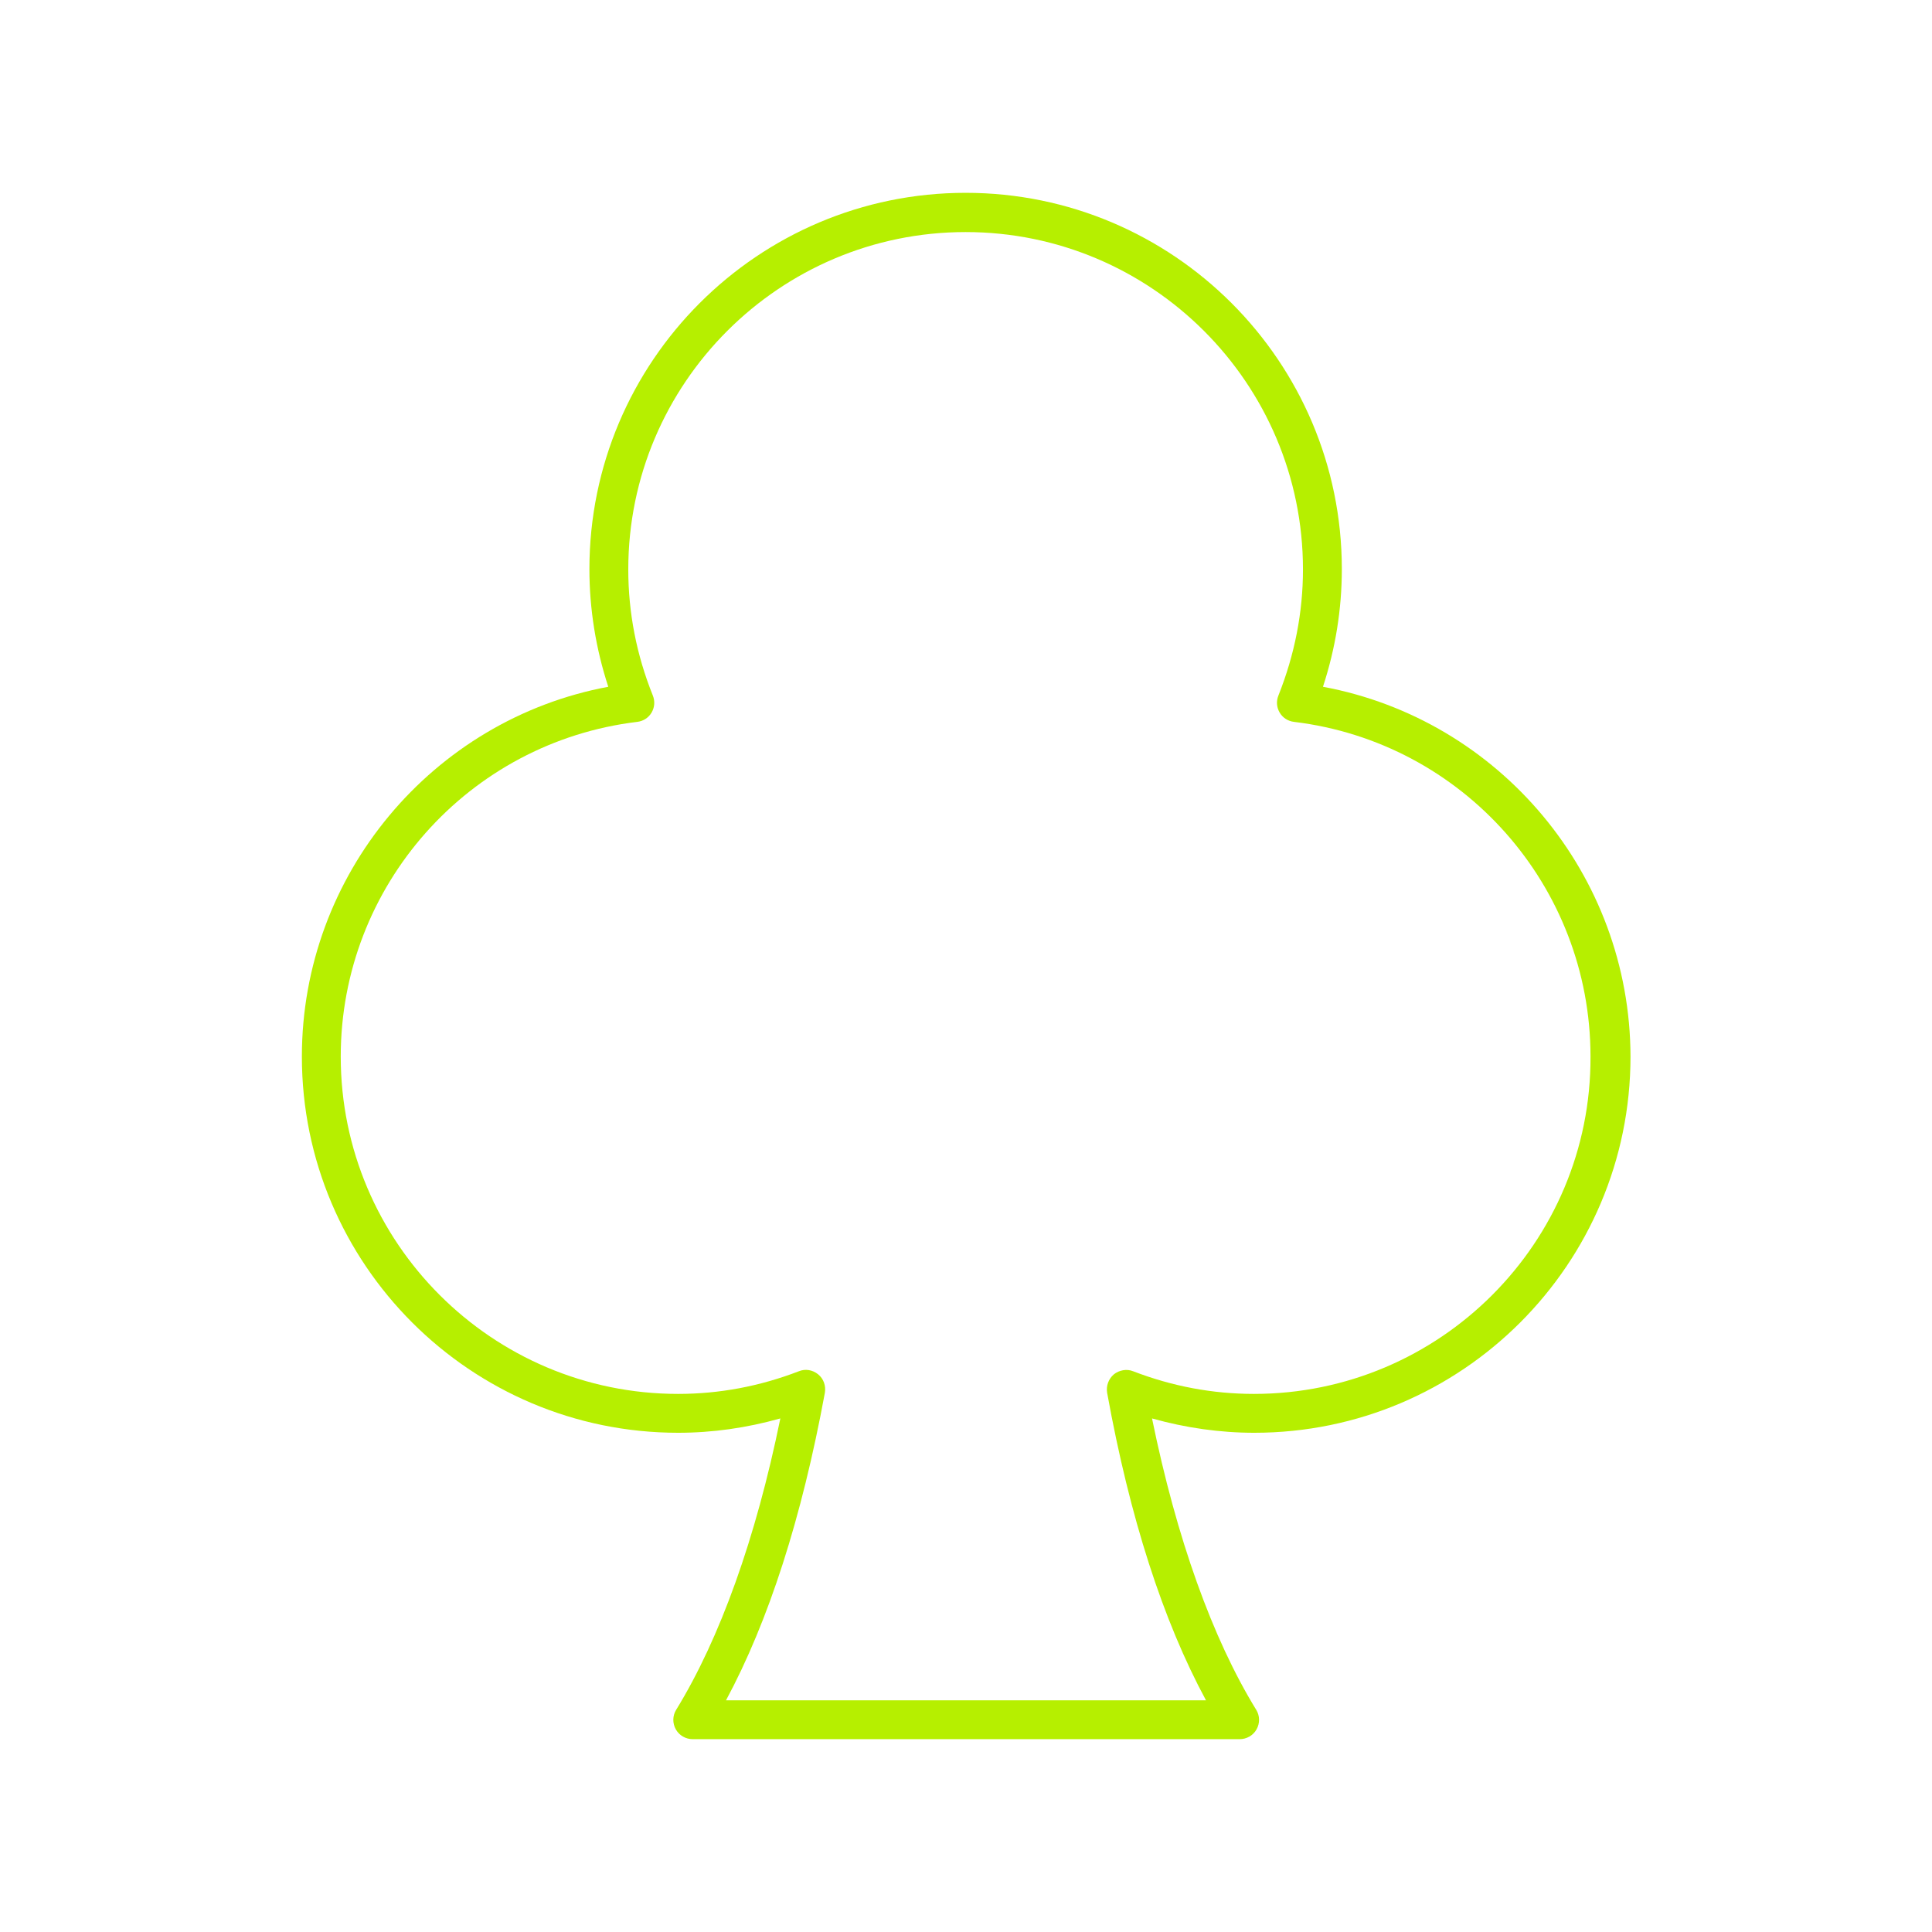
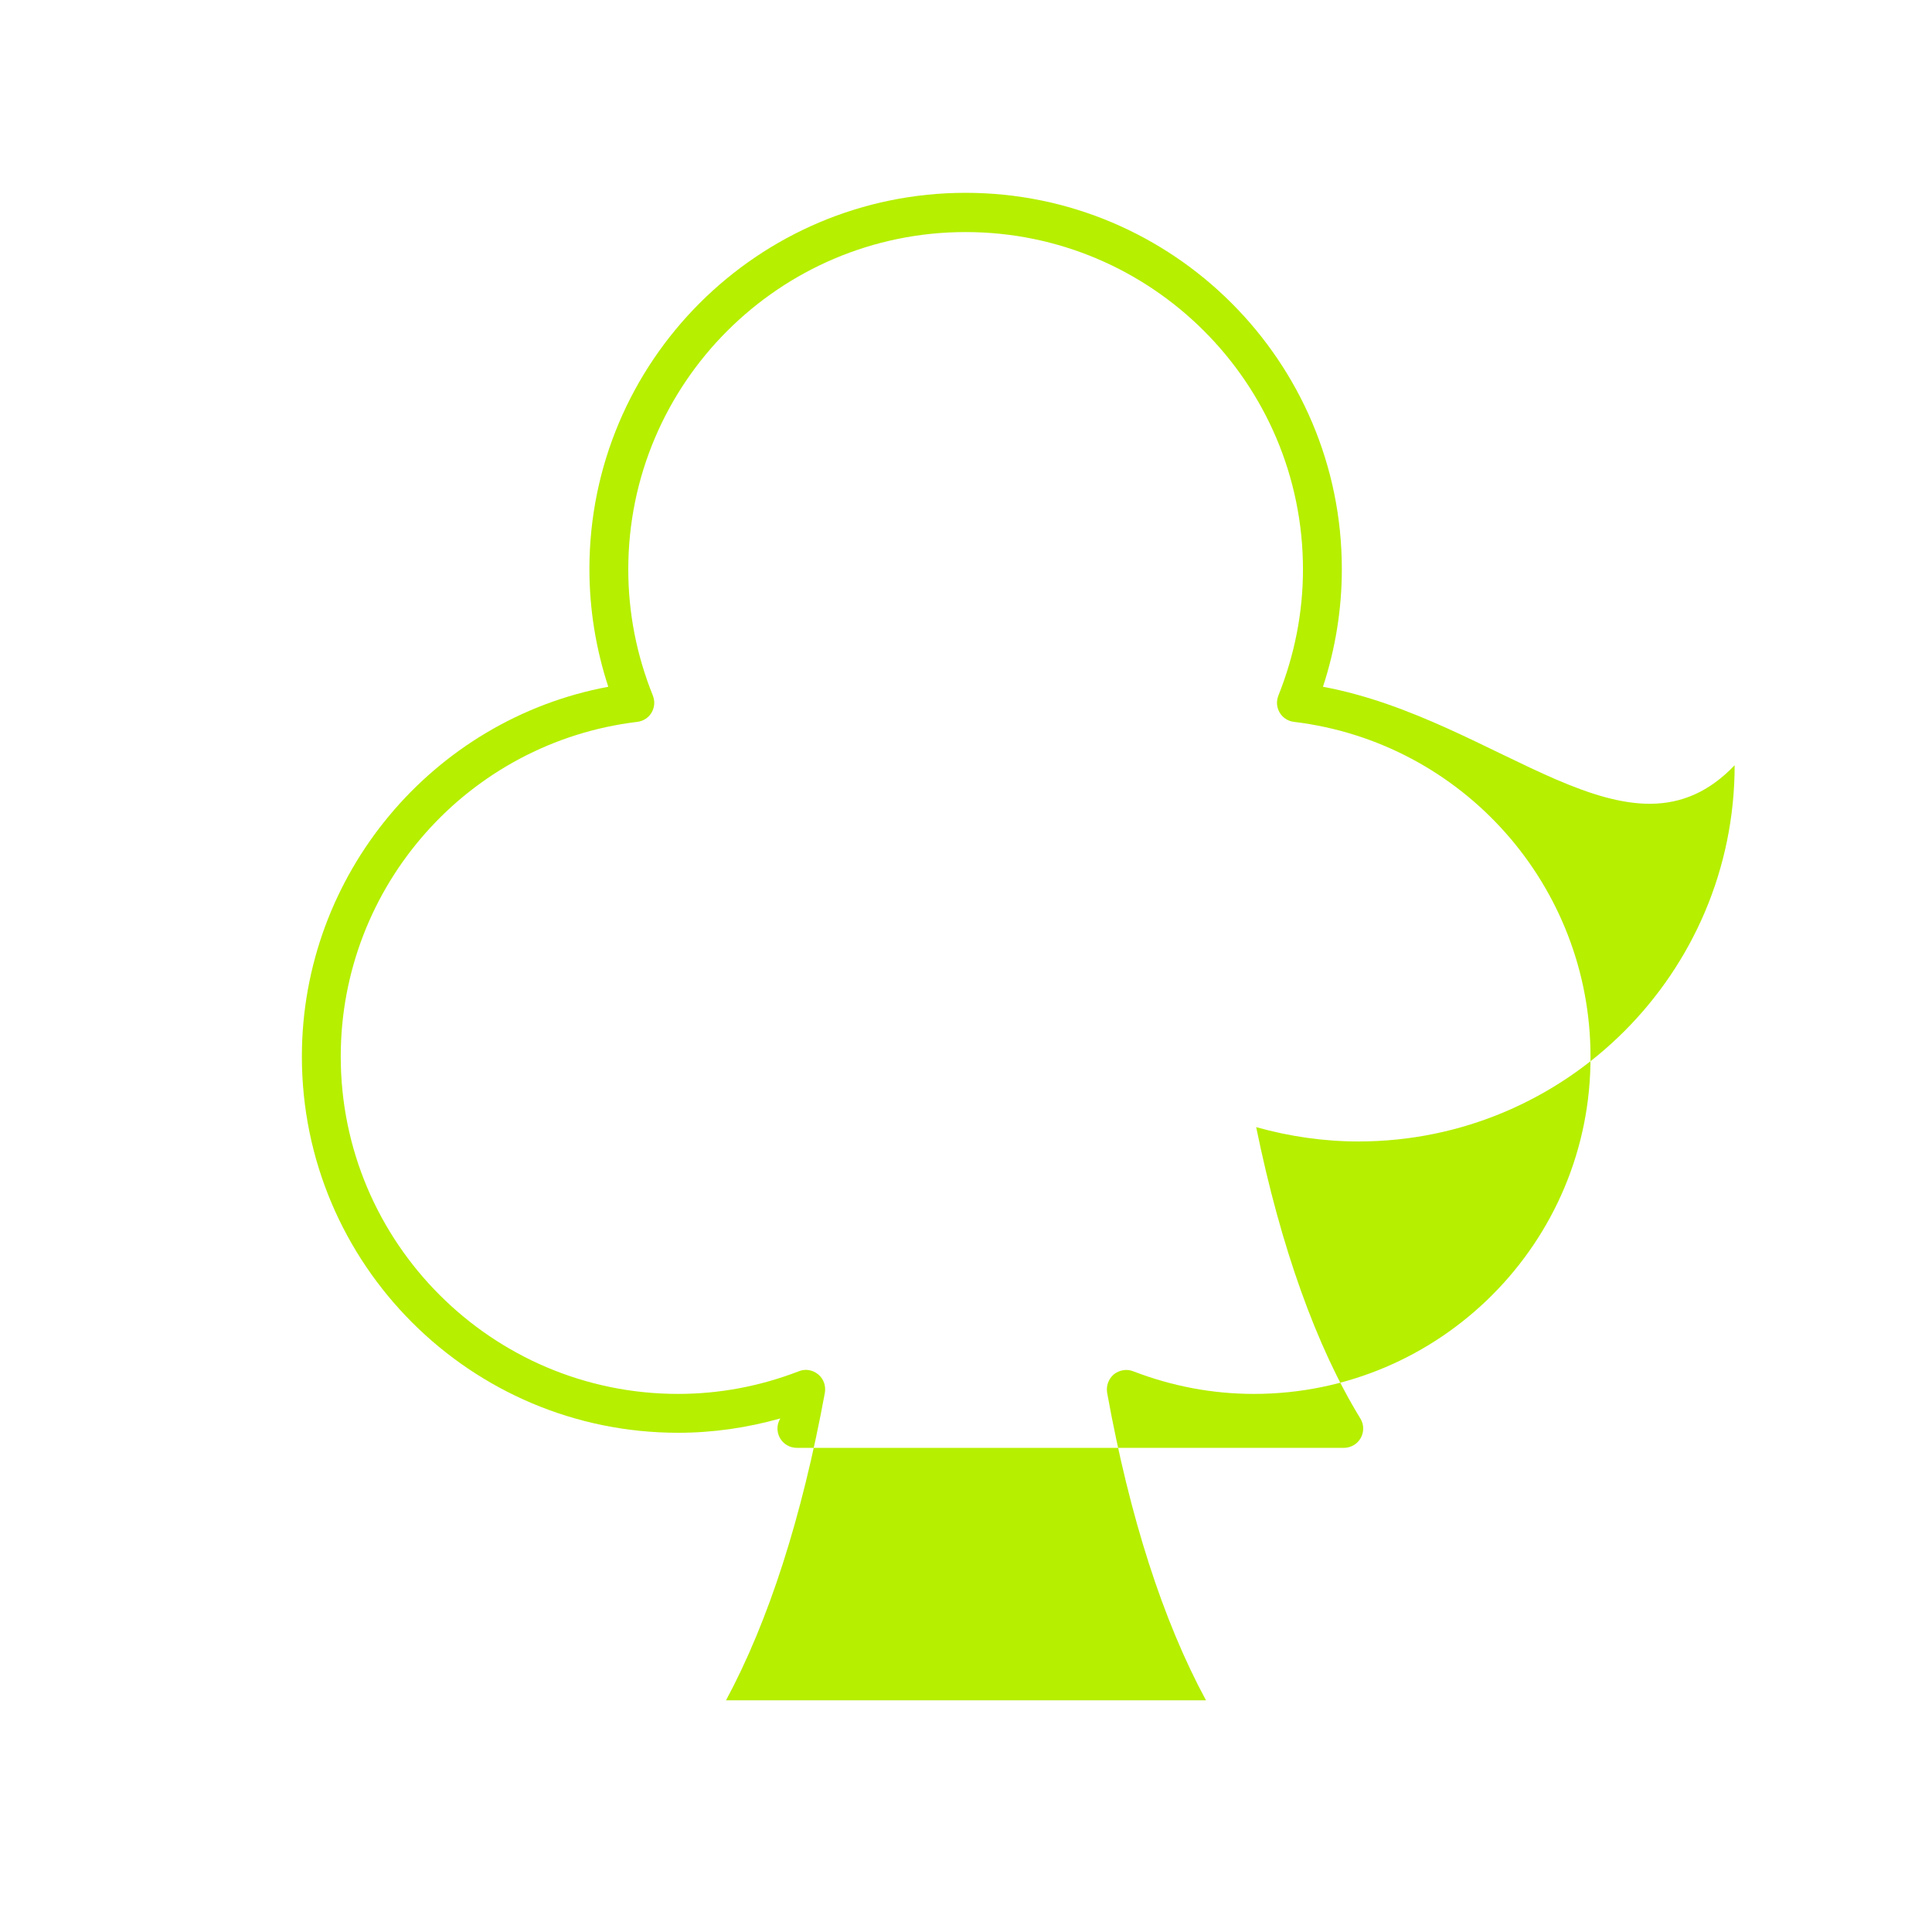
<svg xmlns="http://www.w3.org/2000/svg" version="1.1" id="Layer_1" x="0px" y="0px" viewBox="0 0 512 512" style="enable-background:new 0 0 512 512;" xml:space="preserve">
  <style type="text/css">
	.st0{fill:#B6EF00;}
</style>
-   <path class="st0" d="M350.6,182c3.3-10.1,5-20.5,5-31.2c0-55-44.7-99.7-99.7-99.7s-99.7,44.7-99.7,99.7c0,10.6,1.7,21.1,5,31.2  c-46.6,8.7-81.2,49.8-81.2,98c0,55,44.7,99.7,99.7,99.7c9.2,0,18.2-1.3,27.1-3.8c-6.5,31.8-16,58.3-27.6,77.2c-1,1.6-1,3.6-0.1,5.2  s2.6,2.6,4.5,2.6h144.9c1.9,0,3.6-1,4.5-2.6s0.9-3.6-0.1-5.2c-11.6-18.9-21.1-45.4-27.6-77.2c8.9,2.5,18,3.8,27.1,3.8  c55,0,99.7-44.7,99.7-99.7C432,231.8,397.4,190.7,350.6,182z M332.3,369.4c-10.9,0-21.6-2-32-6c-1.7-0.7-3.7-0.3-5.1,0.8  c-1.4,1.2-2.1,3-1.8,4.9c6,33.1,14.8,60.4,26.2,81.5H192.4c11.3-21,20.1-48.4,26.2-81.5c0.3-1.8-0.3-3.7-1.8-4.9s-3.4-1.5-5.1-0.8  c-10.4,4-21.1,6-32,6c-49.3,0-89.4-40.1-89.4-89.4c0-45.2,33.8-83.3,78.6-88.7c1.6-0.2,3-1.1,3.8-2.5s0.9-3,0.3-4.5  c-4.3-10.7-6.5-21.9-6.5-33.4c0-49.3,40.1-89.4,89.4-89.4s89.4,40.1,89.4,89.4c0,11.4-2.2,22.6-6.5,33.4c-0.6,1.5-0.5,3.1,0.3,4.5  s2.2,2.3,3.8,2.5c44.8,5.4,78.6,43.5,78.6,88.7C421.7,329.3,381.6,369.4,332.3,369.4z" />
+   <path class="st0" d="M350.6,182c3.3-10.1,5-20.5,5-31.2c0-55-44.7-99.7-99.7-99.7s-99.7,44.7-99.7,99.7c0,10.6,1.7,21.1,5,31.2  c-46.6,8.7-81.2,49.8-81.2,98c0,55,44.7,99.7,99.7,99.7c9.2,0,18.2-1.3,27.1-3.8c-1,1.6-1,3.6-0.1,5.2  s2.6,2.6,4.5,2.6h144.9c1.9,0,3.6-1,4.5-2.6s0.9-3.6-0.1-5.2c-11.6-18.9-21.1-45.4-27.6-77.2c8.9,2.5,18,3.8,27.1,3.8  c55,0,99.7-44.7,99.7-99.7C432,231.8,397.4,190.7,350.6,182z M332.3,369.4c-10.9,0-21.6-2-32-6c-1.7-0.7-3.7-0.3-5.1,0.8  c-1.4,1.2-2.1,3-1.8,4.9c6,33.1,14.8,60.4,26.2,81.5H192.4c11.3-21,20.1-48.4,26.2-81.5c0.3-1.8-0.3-3.7-1.8-4.9s-3.4-1.5-5.1-0.8  c-10.4,4-21.1,6-32,6c-49.3,0-89.4-40.1-89.4-89.4c0-45.2,33.8-83.3,78.6-88.7c1.6-0.2,3-1.1,3.8-2.5s0.9-3,0.3-4.5  c-4.3-10.7-6.5-21.9-6.5-33.4c0-49.3,40.1-89.4,89.4-89.4s89.4,40.1,89.4,89.4c0,11.4-2.2,22.6-6.5,33.4c-0.6,1.5-0.5,3.1,0.3,4.5  s2.2,2.3,3.8,2.5c44.8,5.4,78.6,43.5,78.6,88.7C421.7,329.3,381.6,369.4,332.3,369.4z" />
</svg>